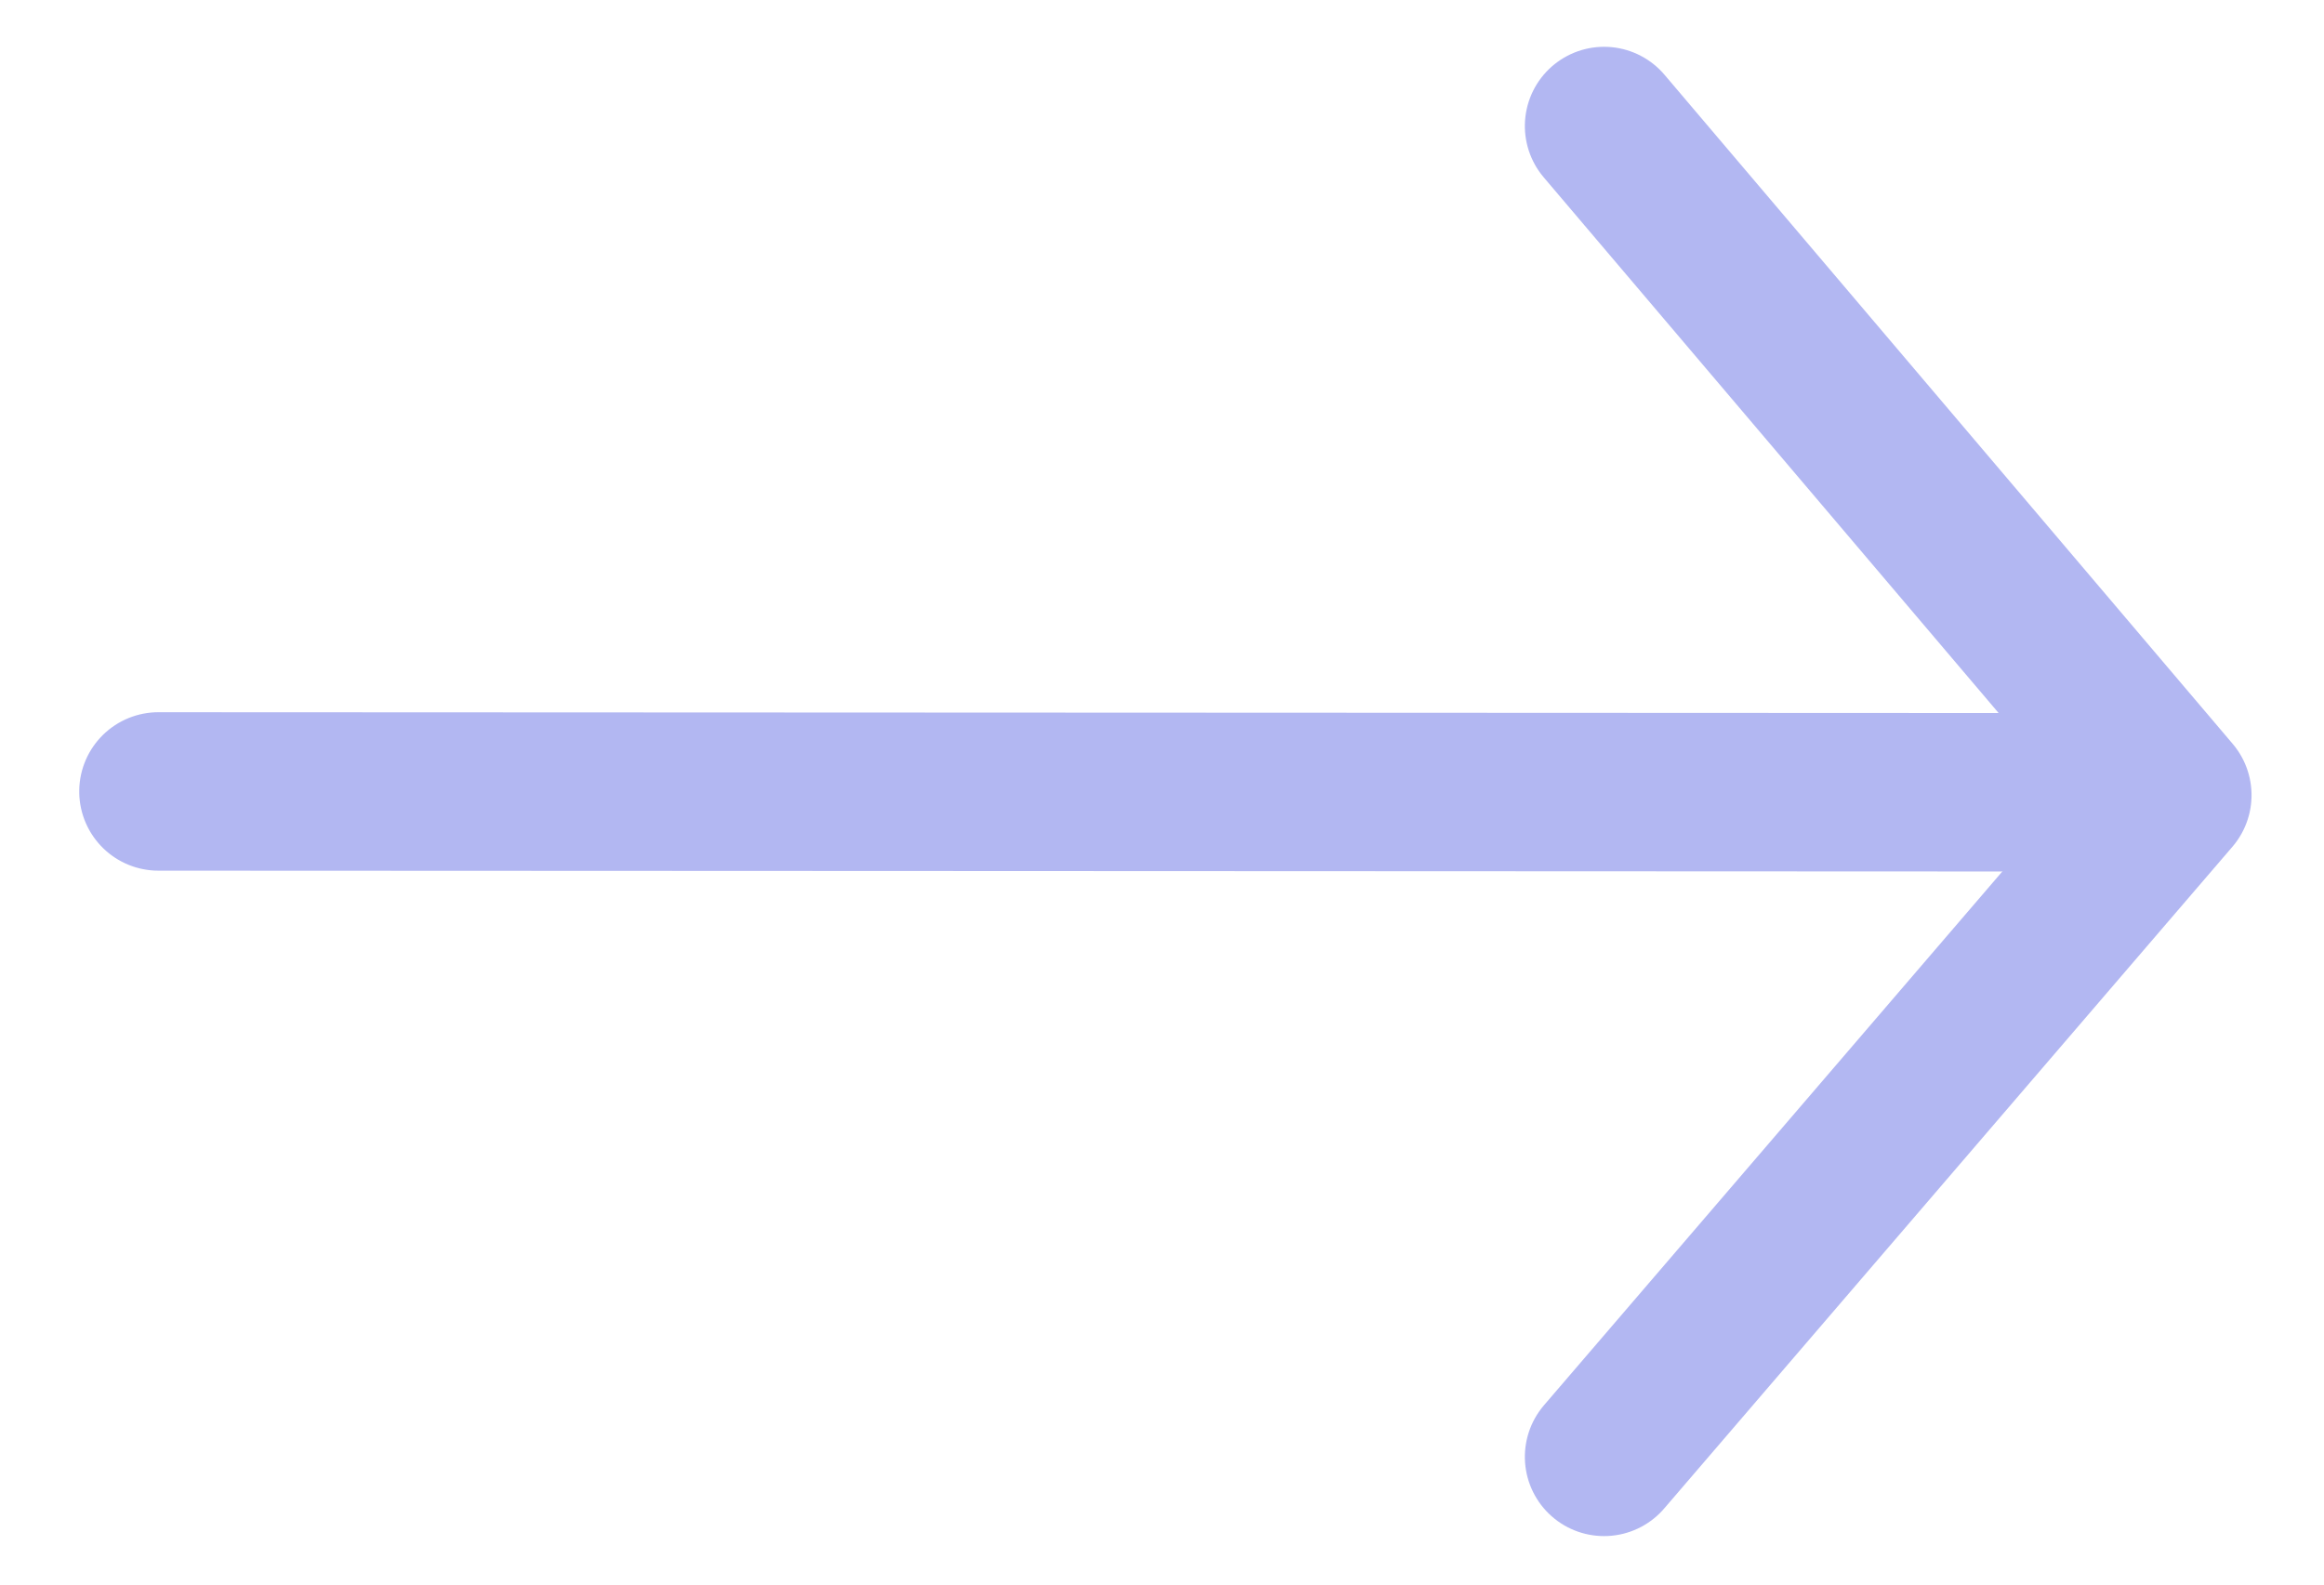
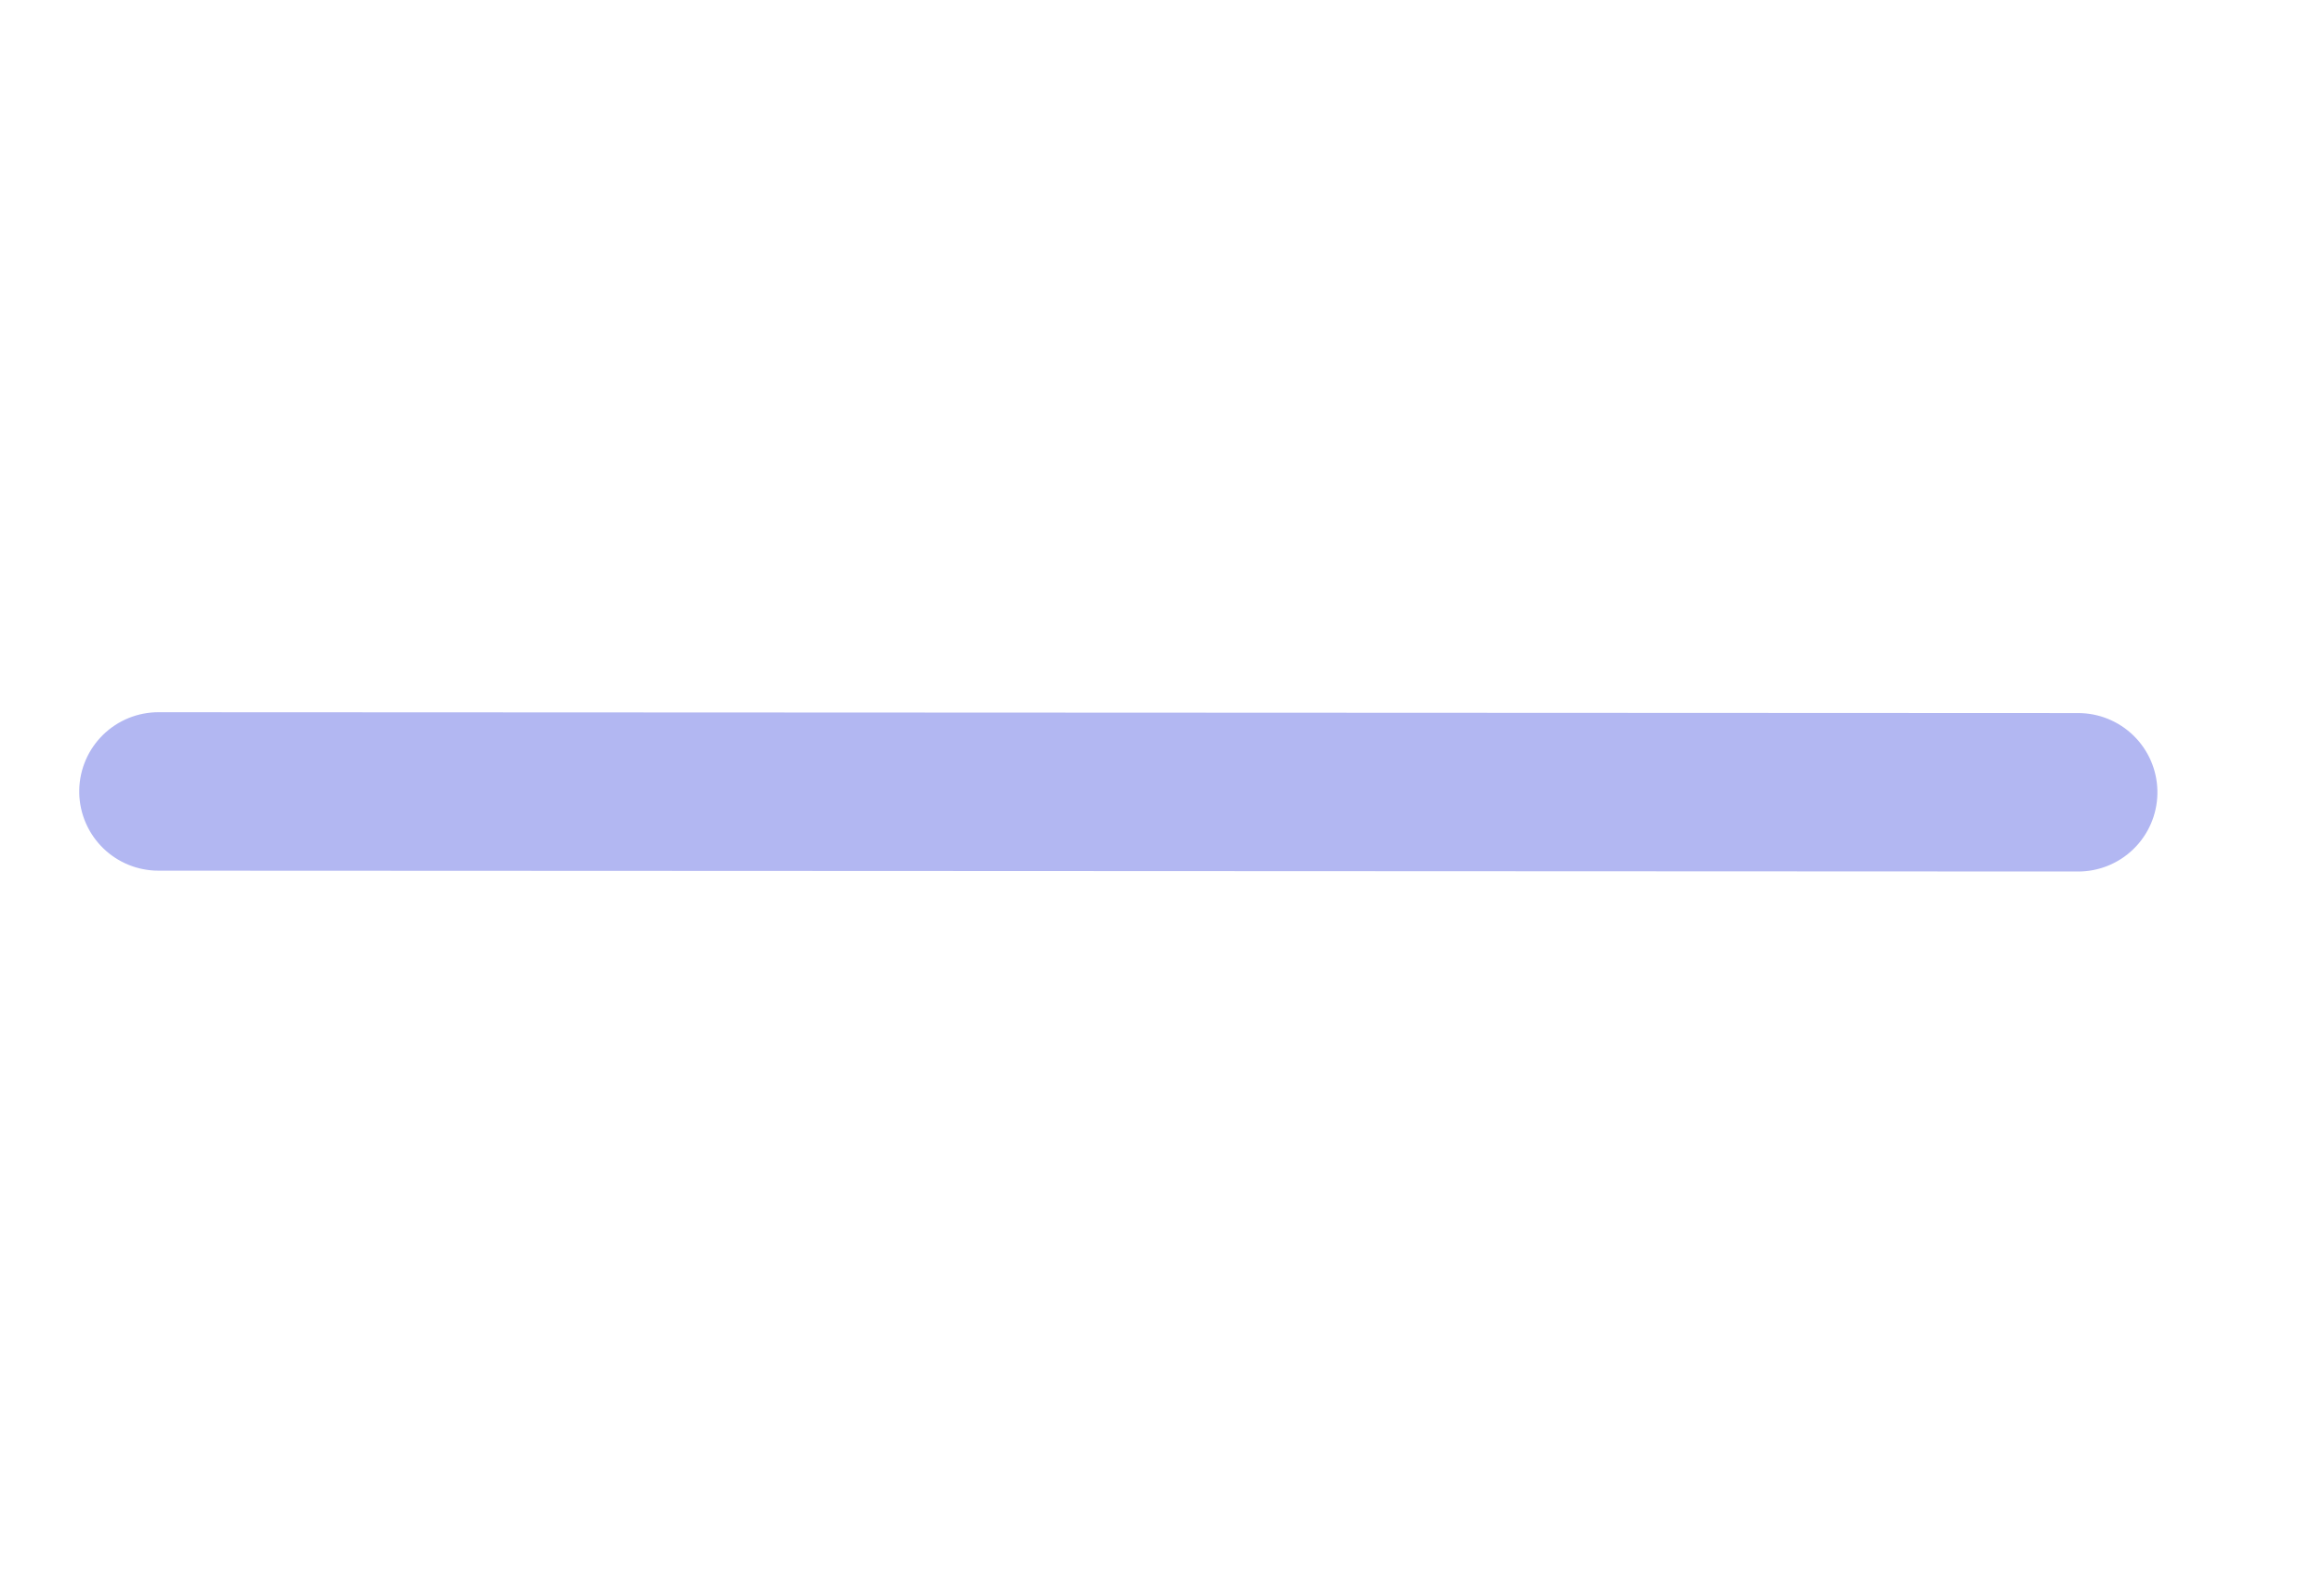
<svg xmlns="http://www.w3.org/2000/svg" width="22px" height="15px" viewBox="0 0 22 15" version="1.1">
  <title>Group 9</title>
  <desc>Created with Sketch.</desc>
  <g id="Symbols" stroke="none" stroke-width="1" fill="none" fill-rule="evenodd" opacity="0.341" stroke-linecap="round">
    <g id="FOOTER_v2" transform="translate(-1757, -764)" stroke="#1D2BD9" stroke-width="1.5">
      <g id="FOOTER">
        <g id="BOUTON-VENTE" transform="translate(1628, 747)">
          <g id="Group-10">
            <g id="Group-11" transform="translate(22, 15)">
              <g id="Group-9" transform="translate(118, 9.5) scale(-1, 1) rotate(90) translate(-118, -9.5) translate(111.5, -0.5)">
                <path d="M6.5,18.673 L6.492,0.5" id="Line-2" />
-                 <polyline id="Path" stroke-linejoin="round" points="12.791 14.185 6.527 19.564 0.193 14.185" />
              </g>
            </g>
          </g>
        </g>
      </g>
    </g>
  </g>
</svg>